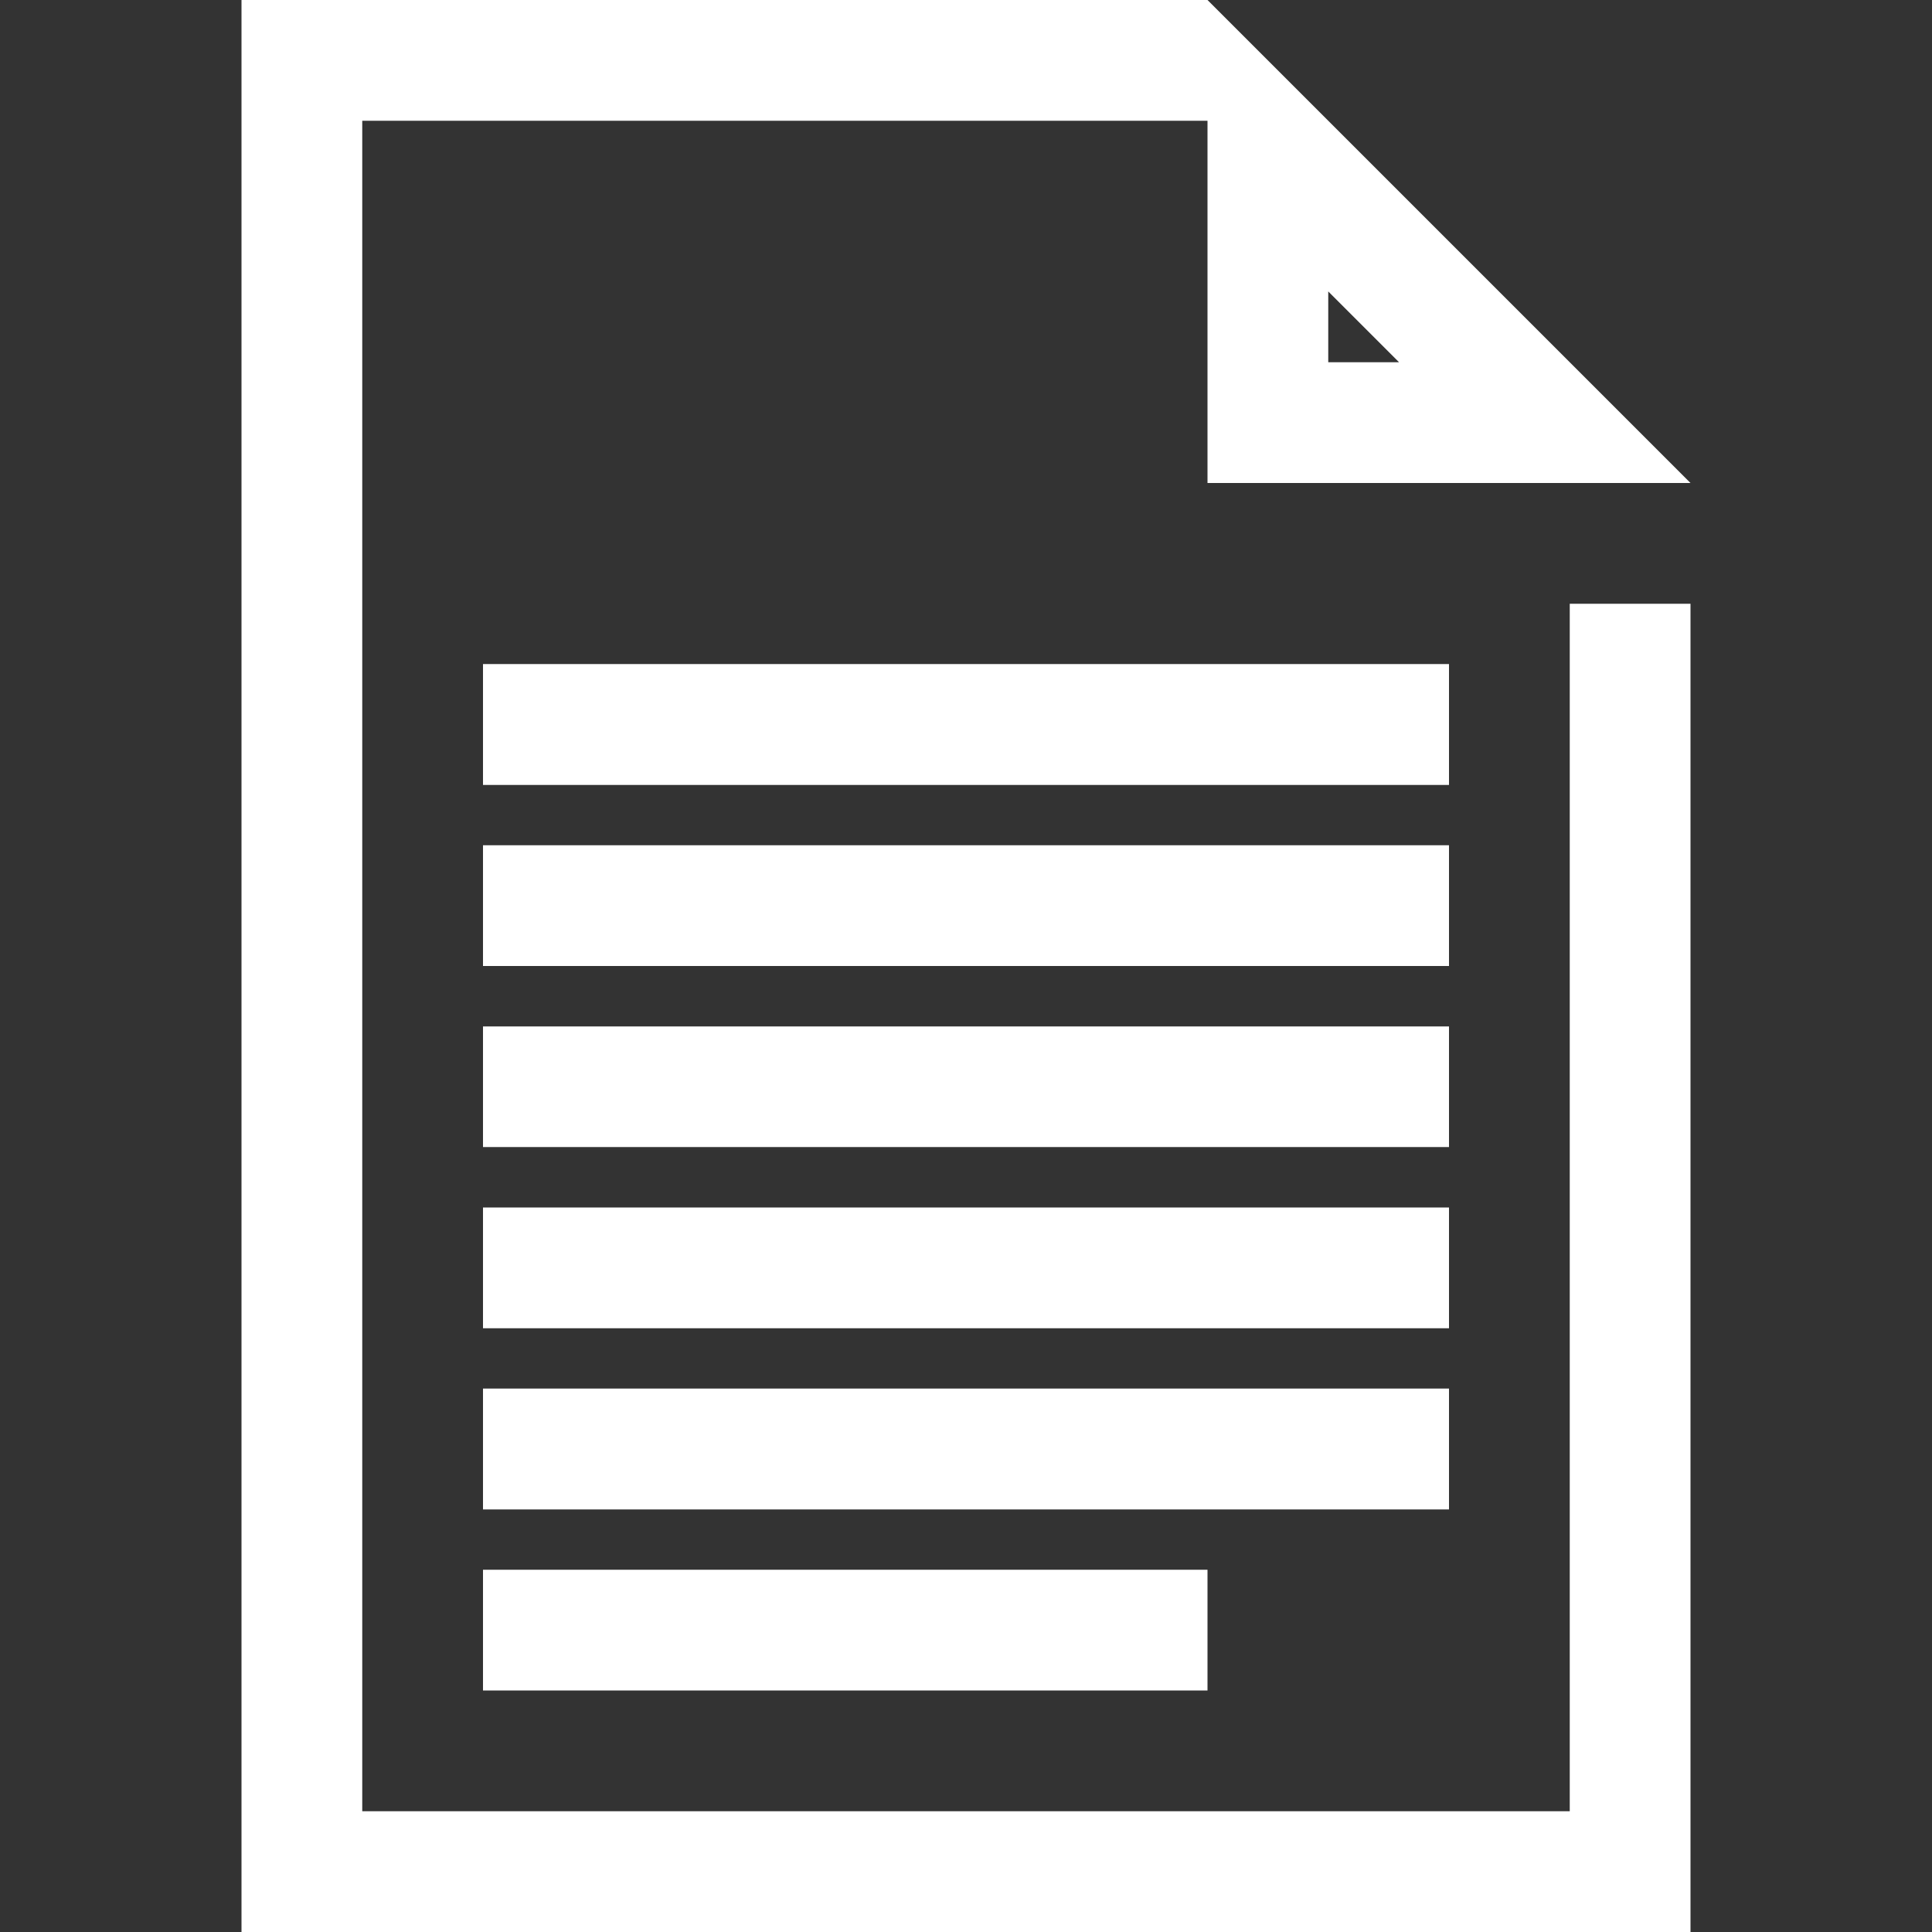
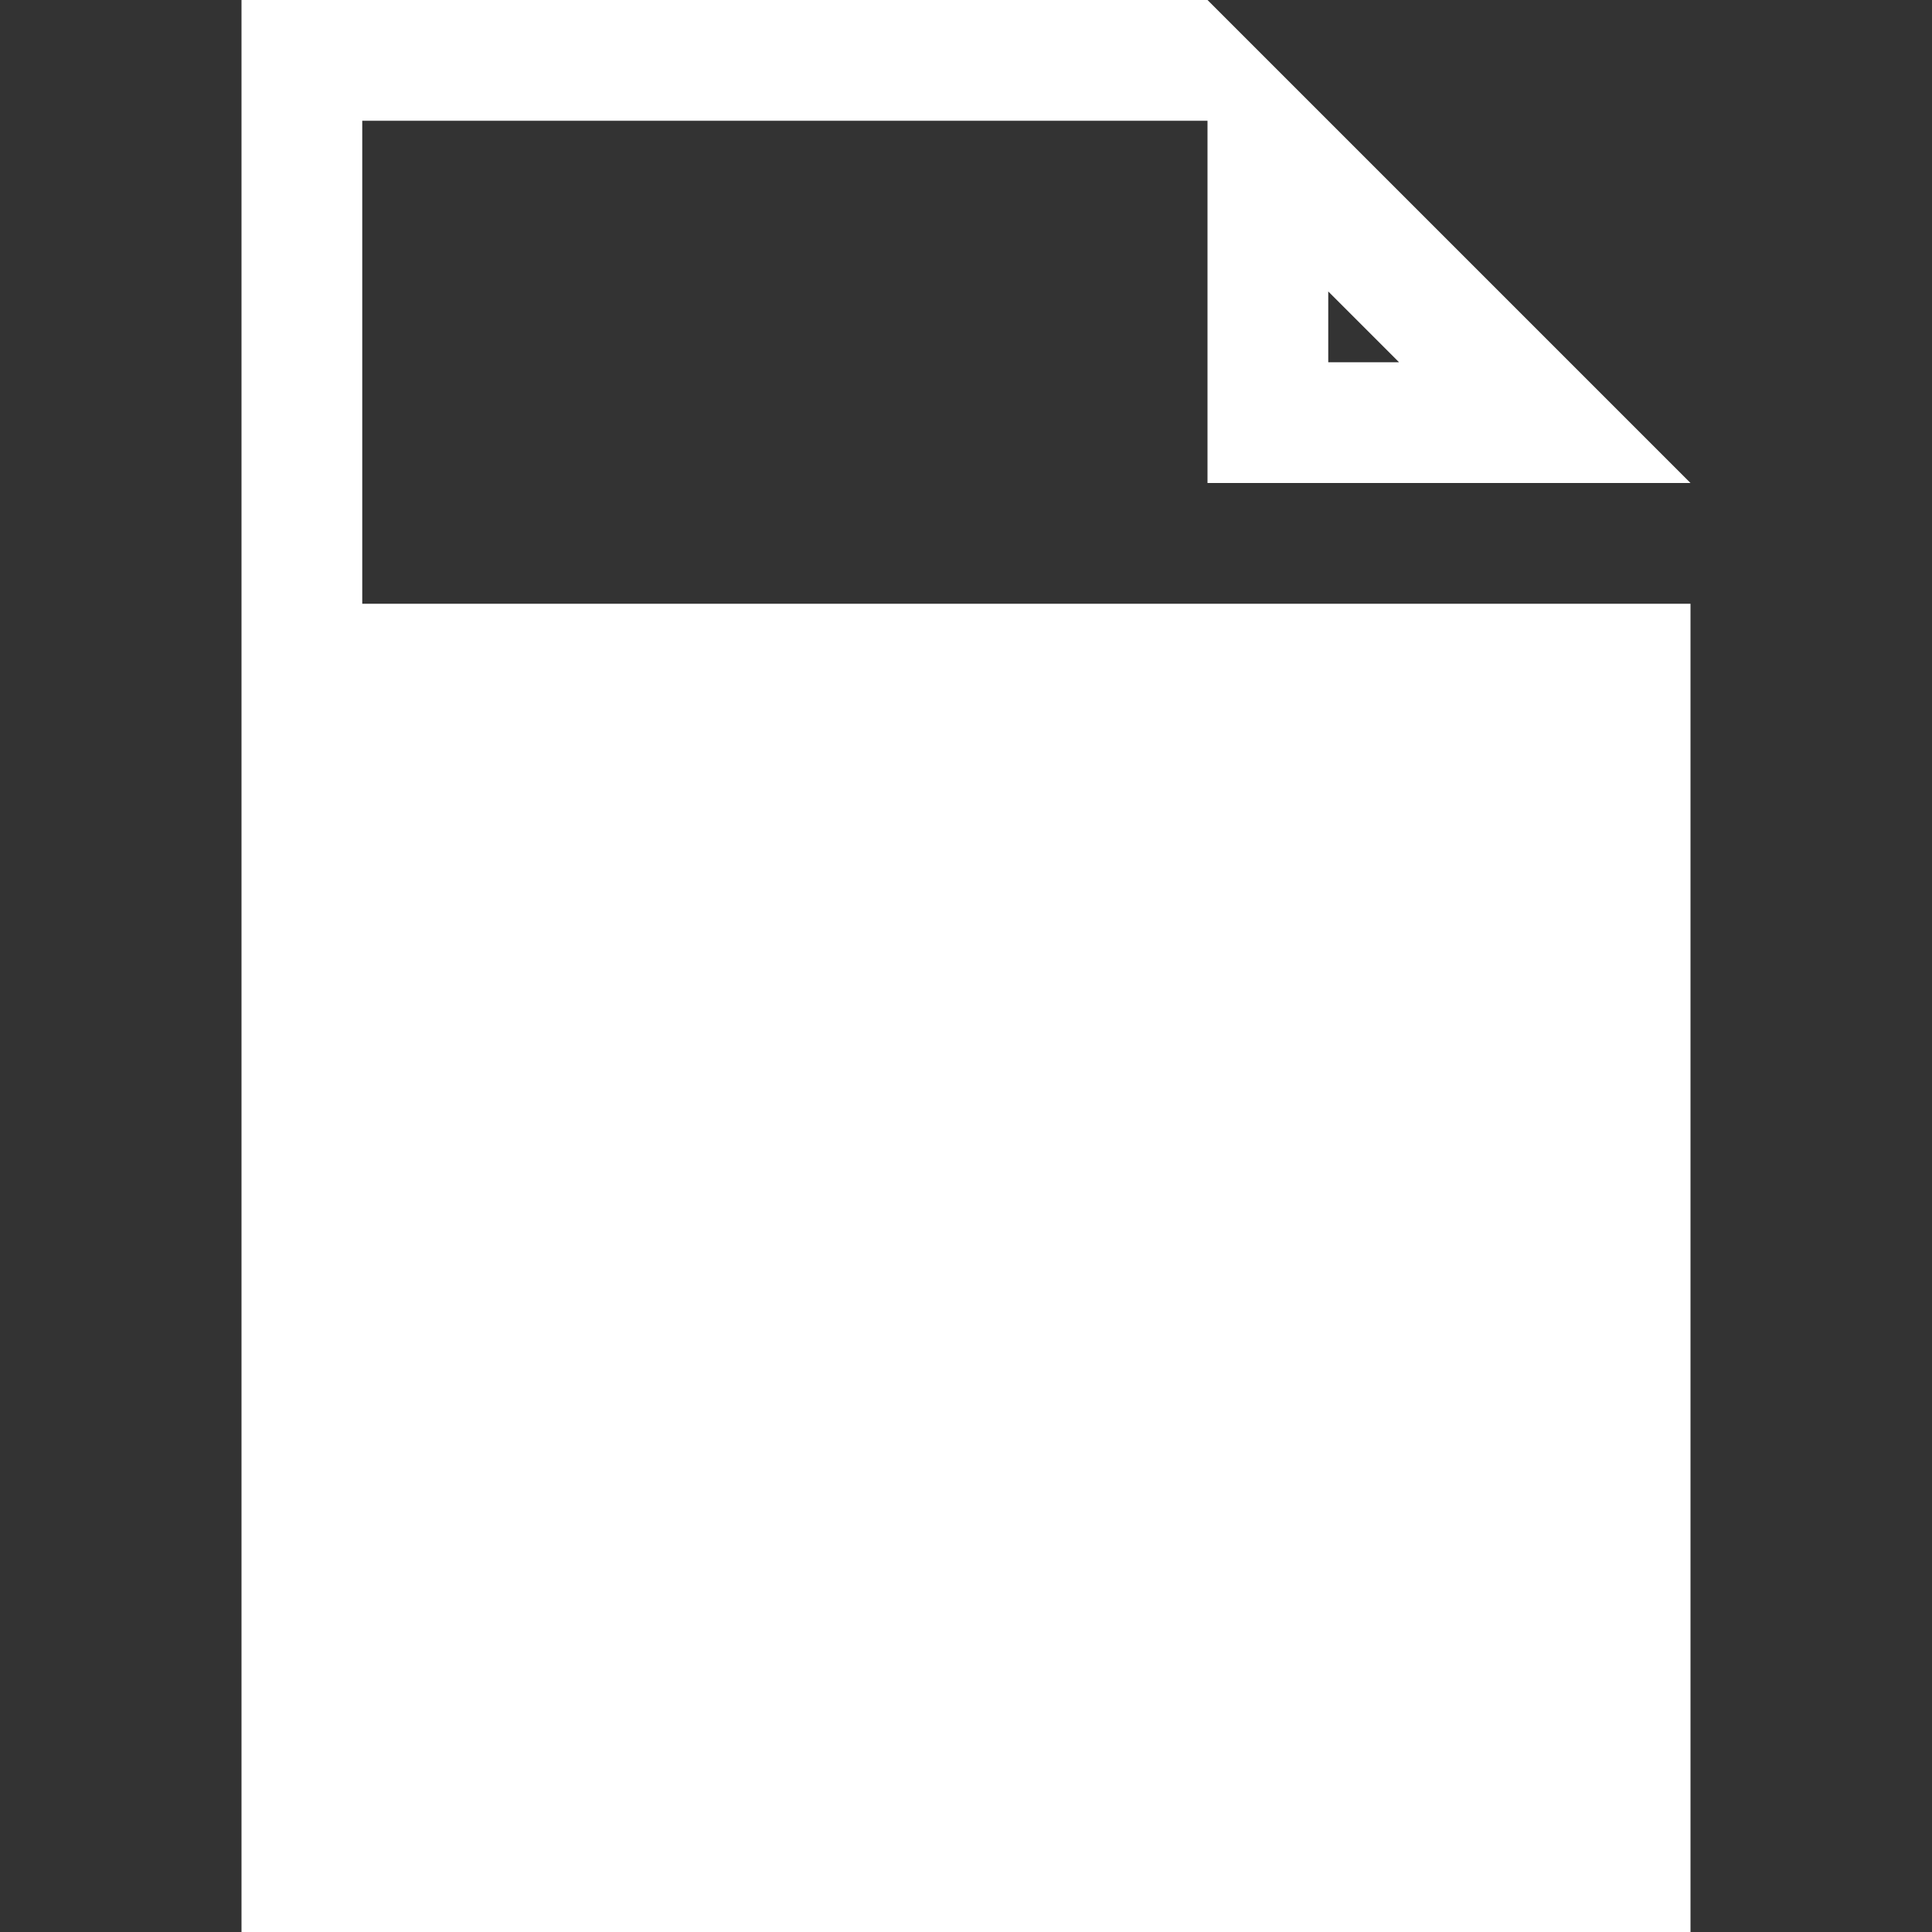
<svg xmlns="http://www.w3.org/2000/svg" width="14" height="14" viewBox="0 0 14 14" fill="none">
  <rect x="0" y="0" width="14" height="14" fill="#333333" stroke="none" />
-   <path fill-rule="evenodd" clip-rule="evenodd" d="M8.75 0L1.75 0L1.75 14H12.25V4.375H11.375V13.125H2.625L2.625 0.875L8.75 0.875L8.75 3.5H12.25L8.75 0ZM10.138 2.625H9.625L9.625 2.112L10.138 2.625Z" fill="white" />
+   <path fill-rule="evenodd" clip-rule="evenodd" d="M8.75 0L1.75 0L1.75 14H12.25V4.375H11.375H2.625L2.625 0.875L8.75 0.875L8.75 3.5H12.25L8.75 0ZM10.138 2.625H9.625L9.625 2.112L10.138 2.625Z" fill="white" />
  <path d="M10.5 5.688L3.5 5.688L3.5 4.812L10.5 4.812V5.688Z" fill="white" />
-   <path d="M3.5 7L10.5 7V6.125L3.5 6.125V7Z" fill="white" />
  <path d="M10.5 8.312H3.5V7.438L10.5 7.438V8.312Z" fill="white" />
  <path d="M3.5 9.625H10.5V8.75H3.5L3.5 9.625Z" fill="white" />
-   <path d="M10.5 10.938H3.5V10.062H10.5V10.938Z" fill="white" />
  <path d="M3.5 12.25H8.75V11.375H3.5V12.25Z" fill="white" />
</svg>